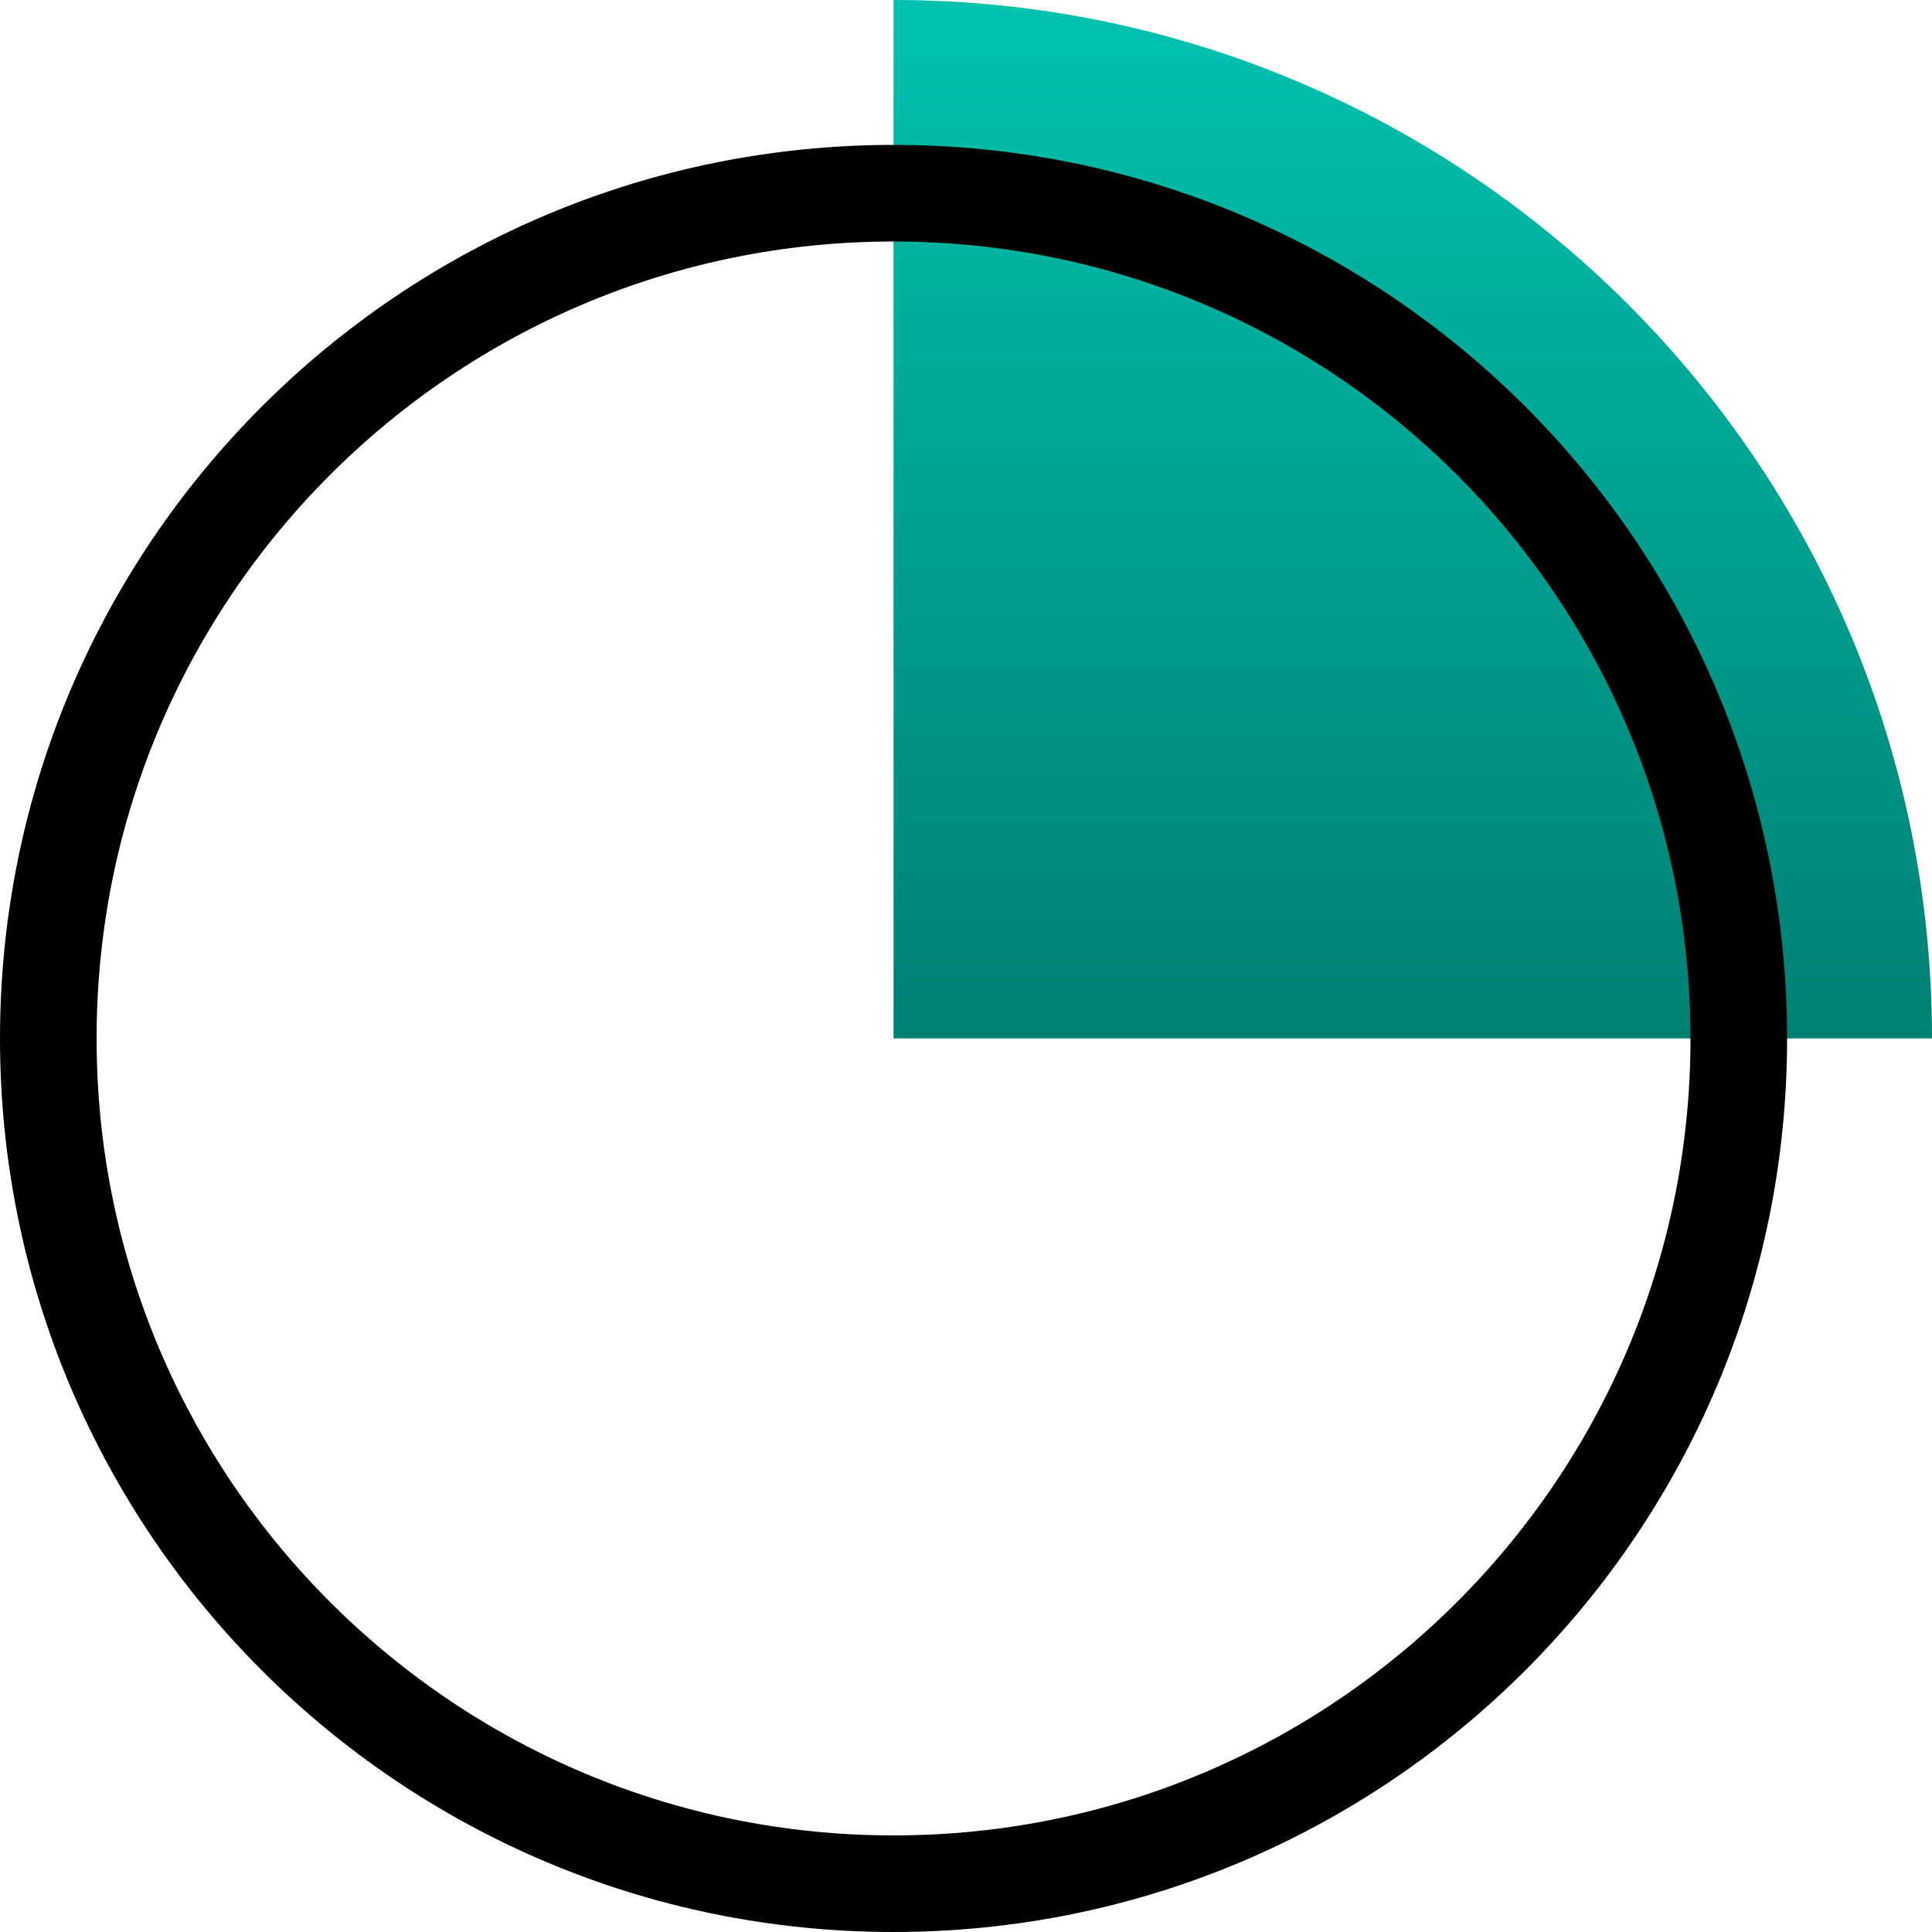
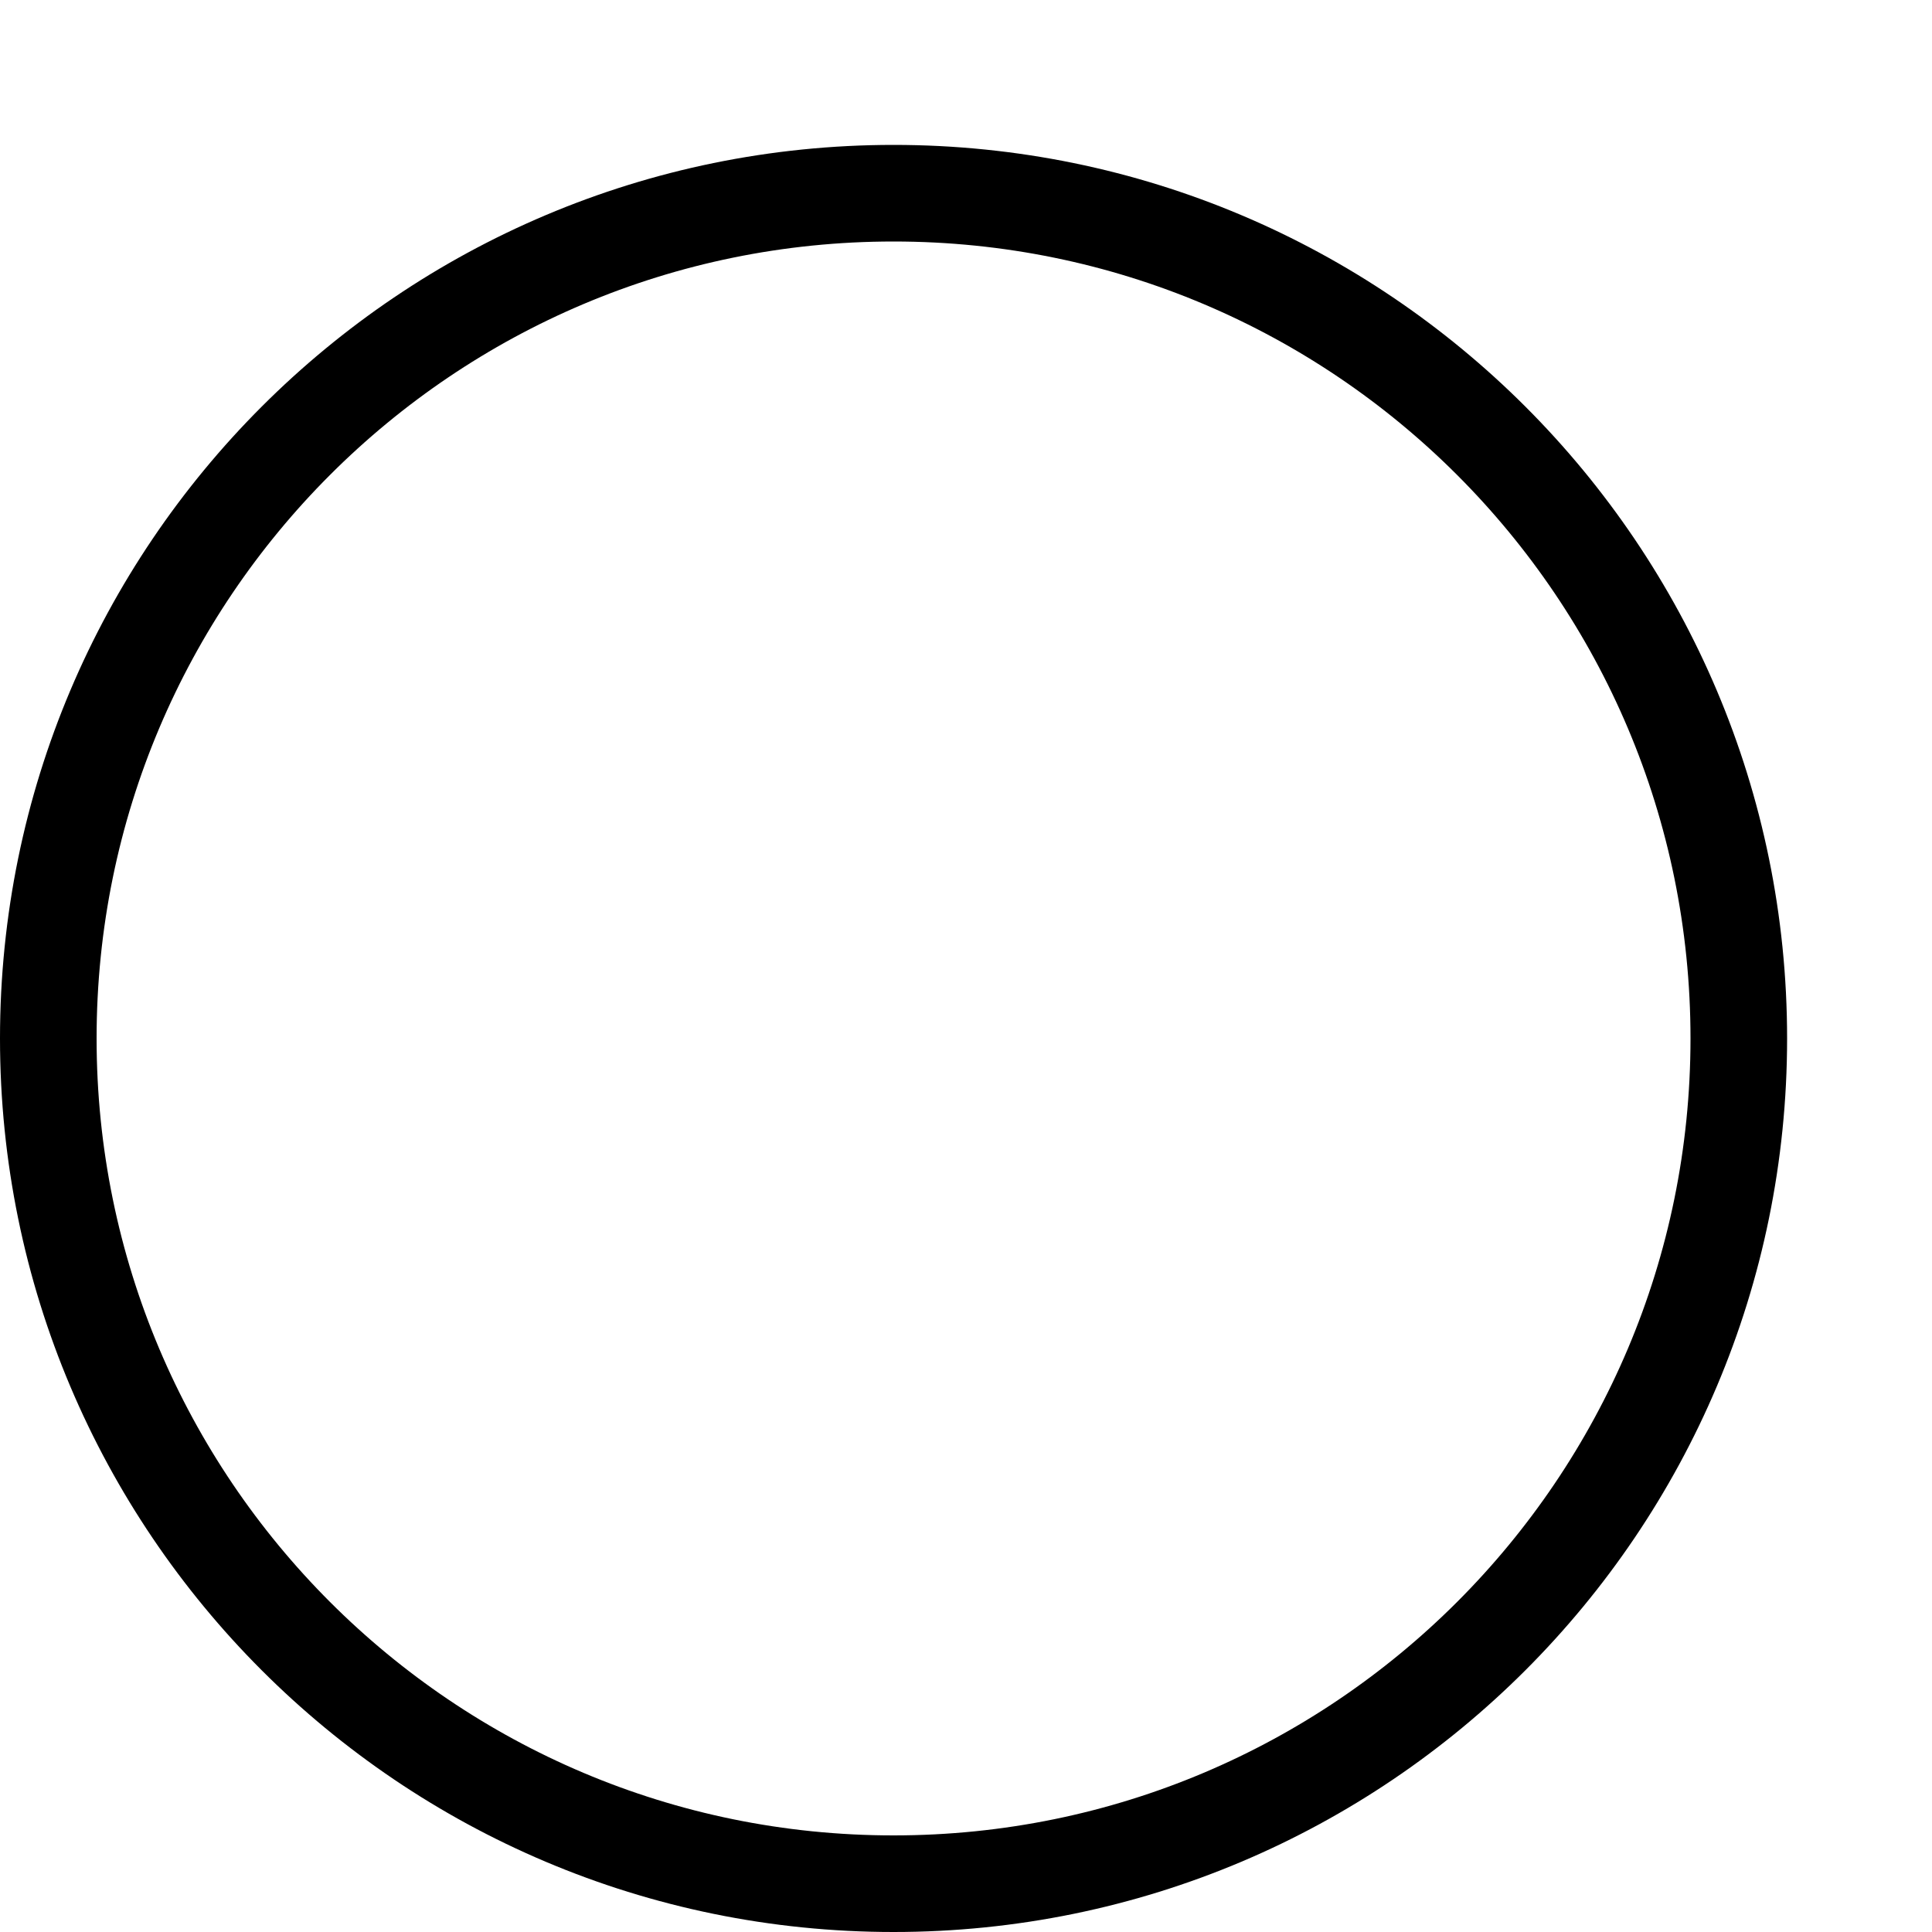
<svg xmlns="http://www.w3.org/2000/svg" width="80" height="80" viewBox="0 0 80 80">
  <defs>
    <linearGradient x1="50%" y1="0%" x2="50%" y2="100%" id="t8dnucqwwa">
      <stop stop-color="#00C2AF" offset="0%" />
      <stop stop-color="#008073" offset="100%" />
    </linearGradient>
  </defs>
  <g fill="none" fill-rule="evenodd">
-     <path d="M78 43H35V0c23.748 0 43 19.252 43 43z" fill="url(#t8dnucqwwa)" transform="translate(2)" />
    <path d="M72 43c0 19.33-15.67 35-35 35S2 62.33 2 43 17.67 8 37 8s35 15.67 35 35z" stroke="#000" stroke-width="4" />
  </g>
</svg>